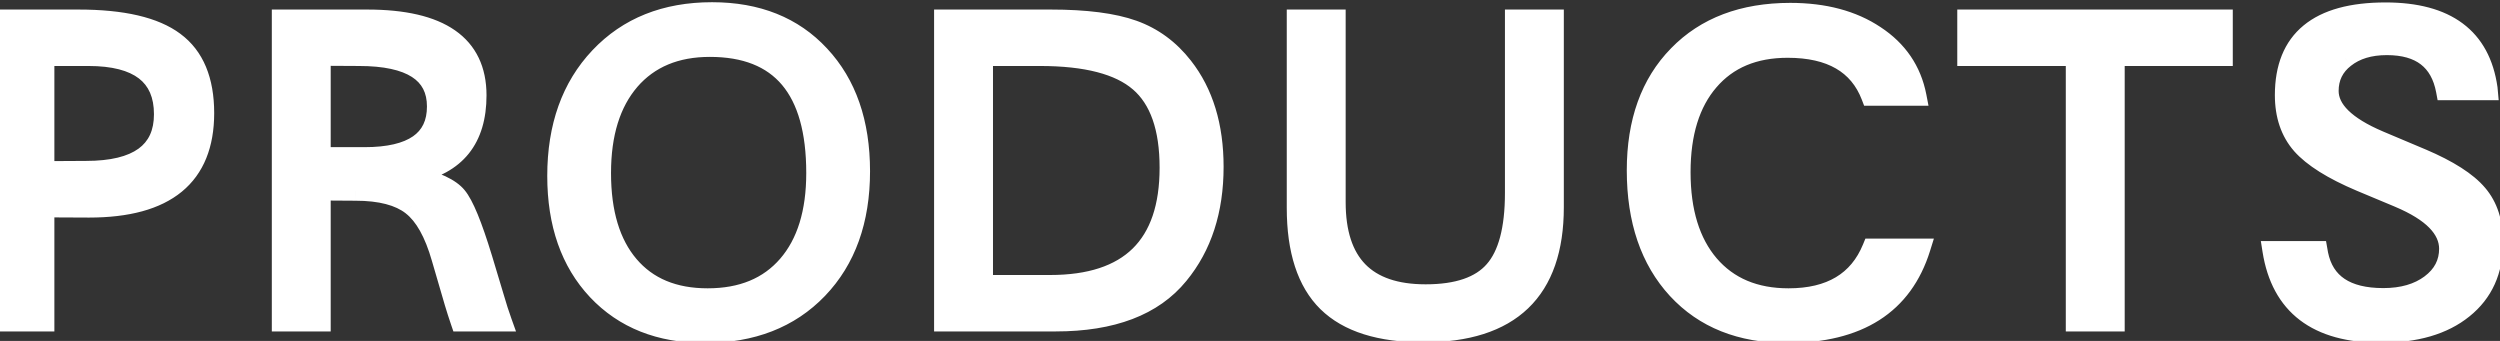
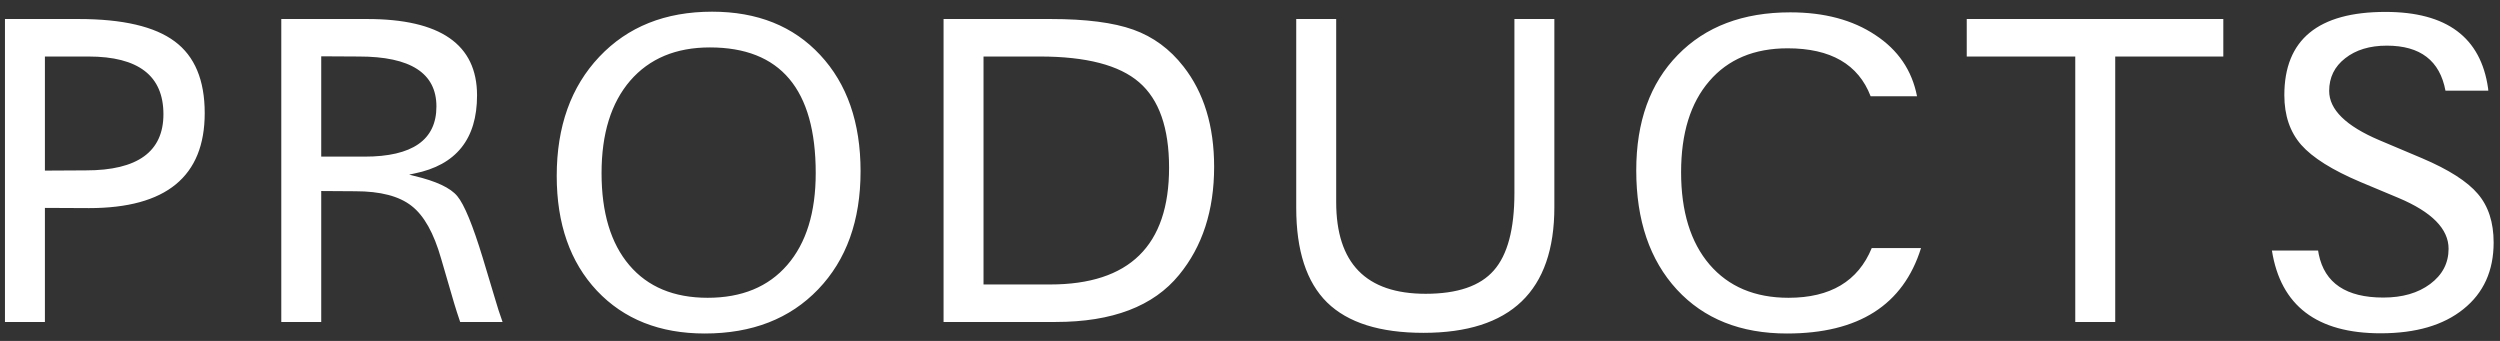
<svg xmlns="http://www.w3.org/2000/svg" width="132" height="18" viewBox="0 0 132 18" fill="none">
  <rect x="0" y="0" width="132" height="18" fill="#333333" stroke="none" />
  <path d="M0.262 1.004H4.141C6.477 1.004 8.172 1.398 9.227 2.188C10.281 2.969 10.809 4.23 10.809 5.973C10.809 9.316 8.773 10.988 4.703 10.988L2.371 10.977V17H0.262V1.004ZM2.371 2.984V9.008L4.539 8.996C7.266 8.996 8.629 8.008 8.629 6.031C8.629 4 7.309 2.984 4.668 2.984H2.371ZM14.852 1.004H19.387C23.254 1.004 25.188 2.348 25.188 5.035C25.188 7.34 24.086 8.715 21.883 9.16L21.602 9.219L21.871 9.289C23.027 9.562 23.785 9.918 24.145 10.355C24.512 10.793 24.961 11.883 25.492 13.625L26.148 15.805C26.25 16.164 26.379 16.562 26.535 17H24.297C24.172 16.633 24.066 16.305 23.98 16.016L23.289 13.648C22.906 12.305 22.387 11.379 21.73 10.871C21.074 10.355 20.086 10.098 18.766 10.098L16.961 10.086V17H14.852V1.004ZM16.961 2.973V8.27H19.246C21.777 8.27 23.043 7.387 23.043 5.621C23.043 3.863 21.68 2.984 18.953 2.984L16.961 2.973ZM45.438 9.043C45.438 11.645 44.691 13.723 43.199 15.277C41.707 16.832 39.711 17.609 37.211 17.609C34.836 17.609 32.938 16.855 31.516 15.348C30.102 13.84 29.395 11.82 29.395 9.289C29.395 6.68 30.145 4.582 31.645 2.996C33.145 1.41 35.129 0.617 37.598 0.617C39.988 0.617 41.891 1.379 43.305 2.902C44.727 4.426 45.438 6.473 45.438 9.043ZM43.07 9.137C43.07 4.715 41.207 2.504 37.48 2.504C35.691 2.504 34.289 3.09 33.273 4.262C32.266 5.434 31.762 7.059 31.762 9.137C31.762 11.23 32.25 12.852 33.227 14C34.203 15.148 35.582 15.723 37.363 15.723C39.168 15.723 40.57 15.145 41.57 13.988C42.57 12.832 43.07 11.215 43.07 9.137ZM49.82 1.004H55.48C57.34 1.004 58.793 1.191 59.84 1.566C60.887 1.941 61.77 2.59 62.488 3.512C63.566 4.887 64.106 6.652 64.106 8.809C64.106 11.113 63.488 13.016 62.254 14.516C60.902 16.172 58.73 17 55.738 17H49.82V1.004ZM51.93 2.984V15.02H55.445C59.633 15.02 61.727 12.965 61.727 8.855C61.727 6.754 61.199 5.25 60.145 4.344C59.098 3.438 57.352 2.984 54.906 2.984H51.93ZM82.07 1.004V10.941C82.07 15.363 79.766 17.574 75.156 17.574C72.859 17.574 71.164 17.039 70.07 15.969C68.984 14.898 68.441 13.234 68.441 10.977V1.004H70.551V10.672C70.551 13.898 72.125 15.512 75.273 15.512C76.953 15.512 78.152 15.102 78.871 14.281C79.598 13.461 79.961 12.098 79.961 10.191V1.004H82.07ZM101.219 5.082H98.769C98.121 3.395 96.66 2.551 94.387 2.551C92.621 2.551 91.242 3.129 90.25 4.285C89.258 5.434 88.762 7.035 88.762 9.09C88.762 11.168 89.262 12.793 90.262 13.965C91.269 15.137 92.66 15.723 94.434 15.723C96.644 15.723 98.109 14.848 98.828 13.098H101.43C100.492 16.105 98.133 17.609 94.352 17.609C91.906 17.609 89.969 16.836 88.539 15.289C87.109 13.734 86.394 11.637 86.394 8.996C86.394 6.426 87.125 4.395 88.586 2.902C90.047 1.402 92.027 0.652 94.527 0.652C96.324 0.652 97.82 1.051 99.016 1.848C100.219 2.637 100.953 3.715 101.219 5.082ZM117.391 1.004V2.984H111.684V17H109.574V2.984H103.844V1.004H117.391ZM131.383 4.789H129.121C128.824 3.203 127.793 2.41 126.027 2.41C125.121 2.41 124.387 2.633 123.824 3.078C123.262 3.516 122.98 4.09 122.98 4.801C122.98 5.785 123.863 6.652 125.629 7.402L127.879 8.352C129.293 8.953 130.277 9.582 130.832 10.238C131.387 10.887 131.664 11.742 131.664 12.805C131.664 14.297 131.133 15.469 130.07 16.32C129.016 17.172 127.559 17.598 125.699 17.598C122.332 17.598 120.418 16.141 119.957 13.227H122.395L122.43 13.426C122.742 14.949 123.879 15.711 125.84 15.711C126.848 15.711 127.672 15.473 128.312 14.996C128.961 14.512 129.285 13.891 129.285 13.133C129.285 12.086 128.402 11.191 126.637 10.449L124.621 9.605C123.145 8.98 122.105 8.328 121.504 7.648C120.91 6.969 120.613 6.094 120.613 5.023C120.613 2.094 122.395 0.629 125.957 0.629C129.184 0.629 130.988 1.973 131.371 4.66L131.383 4.789Z" fill="white" />
-   <path d="M0.262 1.004V0.504H-0.238V1.004H0.262ZM9.227 2.188L8.927 2.588L8.929 2.589L9.227 2.188ZM4.703 10.988L4.701 11.488H4.703V10.988ZM2.371 10.977L2.374 10.477L1.871 10.474V10.977H2.371ZM2.371 17V17.5H2.871V17H2.371ZM0.262 17H-0.238V17.5H0.262V17ZM2.371 2.984V2.484H1.871V2.984H2.371ZM2.371 9.008H1.871V9.511L2.374 9.508L2.371 9.008ZM4.539 8.996V8.496L4.536 8.496L4.539 8.996ZM0.262 1.504H4.141V0.504H0.262V1.504ZM4.141 1.504C6.443 1.504 8.004 1.897 8.927 2.588L9.526 1.787C8.34 0.9 6.511 0.504 4.141 0.504V1.504ZM8.929 2.589C9.817 3.247 10.309 4.332 10.309 5.973H11.309C11.309 4.129 10.746 2.69 9.524 1.786L8.929 2.589ZM10.309 5.973C10.309 7.539 9.837 8.632 8.965 9.348C8.074 10.08 6.682 10.488 4.703 10.488V11.488C6.794 11.488 8.455 11.061 9.6 10.121C10.763 9.165 11.309 7.75 11.309 5.973H10.309ZM4.706 10.488L2.374 10.477L2.369 11.477L4.701 11.488L4.706 10.488ZM1.871 10.977V17H2.871V10.977H1.871ZM2.371 16.5H0.262V17.5H2.371V16.5ZM0.762 17V1.004H-0.238V17H0.762ZM1.871 2.984V9.008H2.871V2.984H1.871ZM2.374 9.508L4.542 9.496L4.536 8.496L2.368 8.508L2.374 9.508ZM4.539 9.496C5.948 9.496 7.095 9.243 7.9 8.66C8.735 8.054 9.129 7.148 9.129 6.031H8.129C8.129 6.891 7.841 7.467 7.313 7.85C6.755 8.255 5.857 8.496 4.539 8.496V9.496ZM9.129 6.031C9.129 4.898 8.754 3.973 7.944 3.35C7.158 2.745 6.038 2.484 4.668 2.484V3.484C5.938 3.484 6.799 3.731 7.334 4.142C7.844 4.535 8.129 5.133 8.129 6.031H9.129ZM4.668 2.484H2.371V3.484H4.668V2.484ZM14.852 1.004V0.504H14.352V1.004H14.852ZM21.883 9.16L21.784 8.67L21.781 8.671L21.883 9.16ZM21.602 9.219L21.5 8.729L21.475 9.703L21.602 9.219ZM21.871 9.289L21.745 9.773L21.756 9.776L21.871 9.289ZM24.145 10.355L23.758 10.673L23.762 10.677L24.145 10.355ZM25.492 13.625L25.971 13.481L25.97 13.479L25.492 13.625ZM26.148 15.805L26.63 15.669L26.627 15.661L26.148 15.805ZM26.535 17V17.5H27.245L27.006 16.832L26.535 17ZM24.297 17L23.823 17.161L23.939 17.5H24.297V17ZM23.98 16.016L23.5 16.156L23.501 16.158L23.98 16.016ZM23.289 13.648L22.808 13.785L22.809 13.789L23.289 13.648ZM21.73 10.871L21.422 11.264L21.424 11.267L21.73 10.871ZM18.766 10.098L18.762 10.598H18.766V10.098ZM16.961 10.086L16.964 9.586L16.461 9.583V10.086H16.961ZM16.961 17V17.5H17.461V17H16.961ZM14.852 17H14.352V17.5H14.852V17ZM16.961 2.973L16.964 2.473L16.461 2.47V2.973H16.961ZM16.961 8.27H16.461V8.77H16.961V8.27ZM18.953 2.984L18.95 3.484H18.953V2.984ZM14.852 1.504H19.387V0.504H14.852V1.504ZM19.387 1.504C21.278 1.504 22.607 1.835 23.452 2.422C24.264 2.986 24.688 3.828 24.688 5.035H25.688C25.688 3.554 25.145 2.381 24.023 1.601C22.934 0.844 21.363 0.504 19.387 0.504V1.504ZM24.688 5.035C24.688 6.109 24.431 6.908 23.971 7.482C23.512 8.056 22.803 8.464 21.784 8.67L21.982 9.65C23.166 9.411 24.109 8.909 24.752 8.108C25.393 7.307 25.688 6.266 25.688 5.035H24.688ZM21.781 8.671L21.5 8.729L21.703 9.708L21.985 9.65L21.781 8.671ZM21.475 9.703L21.745 9.773L21.997 8.805L21.728 8.735L21.475 9.703ZM21.756 9.776C22.901 10.046 23.512 10.373 23.758 10.673L24.531 10.038C24.058 9.463 23.153 9.078 21.986 8.802L21.756 9.776ZM23.762 10.677C23.893 10.833 24.073 11.155 24.295 11.691C24.511 12.216 24.751 12.908 25.014 13.771L25.97 13.479C25.702 12.6 25.452 11.876 25.219 11.31C24.991 10.757 24.763 10.315 24.527 10.034L23.762 10.677ZM25.013 13.769L25.67 15.949L26.627 15.661L25.971 13.481L25.013 13.769ZM25.667 15.941C25.773 16.313 25.905 16.723 26.064 17.168L27.006 16.832C26.853 16.402 26.727 16.015 26.63 15.669L25.667 15.941ZM26.535 16.5H24.297V17.5H26.535V16.5ZM24.77 16.839C24.647 16.476 24.543 16.154 24.46 15.873L23.501 16.158C23.589 16.455 23.697 16.789 23.823 17.161L24.77 16.839ZM24.46 15.875L23.769 13.508L22.809 13.789L23.5 16.156L24.46 15.875ZM23.77 13.511C23.376 12.129 22.817 11.08 22.037 10.476L21.424 11.267C21.956 11.678 22.436 12.481 22.808 13.785L23.77 13.511ZM22.039 10.478C21.257 9.863 20.137 9.598 18.766 9.598V10.598C20.035 10.598 20.892 10.848 21.422 11.264L22.039 10.478ZM18.769 9.598L16.964 9.586L16.958 10.586L18.762 10.598L18.769 9.598ZM16.461 10.086V17H17.461V10.086H16.461ZM16.961 16.5H14.852V17.5H16.961V16.5ZM15.352 17V1.004H14.352V17H15.352ZM16.461 2.973V8.27H17.461V2.973H16.461ZM16.961 8.77H19.246V7.77H16.961V8.77ZM19.246 8.77C20.555 8.77 21.625 8.544 22.38 8.018C23.168 7.468 23.543 6.64 23.543 5.621H22.543C22.543 6.368 22.286 6.864 21.808 7.197C21.297 7.553 20.469 7.77 19.246 7.77V8.77ZM23.543 5.621C23.543 4.589 23.13 3.764 22.291 3.223C21.491 2.707 20.354 2.484 18.953 2.484V3.484C20.279 3.484 21.187 3.701 21.75 4.064C22.275 4.402 22.543 4.895 22.543 5.621H23.543ZM18.956 2.484L16.964 2.473L16.958 3.473L18.95 3.484L18.956 2.484ZM43.199 15.277L42.839 14.931L43.199 15.277ZM31.516 15.348L31.151 15.69L31.152 15.691L31.516 15.348ZM43.305 2.902L42.938 3.243L42.939 3.244L43.305 2.902ZM33.273 4.262L32.896 3.934L32.894 3.936L33.273 4.262ZM44.938 9.043C44.938 11.544 44.223 13.488 42.839 14.931L43.56 15.624C45.159 13.957 45.938 11.745 45.938 9.043H44.938ZM42.839 14.931C41.456 16.372 39.599 17.109 37.211 17.109V18.109C39.823 18.109 41.958 17.292 43.56 15.624L42.839 14.931ZM37.211 17.109C34.952 17.109 33.193 16.397 31.879 15.005L31.152 15.691C32.682 17.314 34.72 18.109 37.211 18.109V17.109ZM31.88 15.006C30.572 13.61 29.895 11.723 29.895 9.289H28.895C28.895 11.917 29.631 14.069 31.151 15.69L31.88 15.006ZM29.895 9.289C29.895 6.781 30.612 4.815 32.008 3.34L31.281 2.653C29.677 4.349 28.895 6.578 28.895 9.289H29.895ZM32.008 3.34C33.401 1.867 35.247 1.117 37.598 1.117V0.117C35.011 0.117 32.889 0.953 31.281 2.653L32.008 3.34ZM37.598 1.117C39.872 1.117 41.633 1.837 42.938 3.243L43.671 2.562C42.148 0.921 40.104 0.117 37.598 0.117V1.117ZM42.939 3.244C44.255 4.654 44.938 6.568 44.938 9.043H45.938C45.938 6.377 45.198 4.198 43.67 2.561L42.939 3.244ZM43.57 9.137C43.57 6.868 43.094 5.073 42.055 3.84C41.002 2.591 39.445 2.004 37.48 2.004V3.004C39.242 3.004 40.48 3.522 41.291 4.484C42.115 5.463 42.57 6.984 42.57 9.137H43.57ZM37.48 2.004C35.571 2.004 34.021 2.635 32.896 3.934L33.651 4.589C34.557 3.544 35.812 3.004 37.48 3.004V2.004ZM32.894 3.936C31.785 5.225 31.262 6.98 31.262 9.137H32.262C32.262 7.137 32.746 5.642 33.653 4.588L32.894 3.936ZM31.262 9.137C31.262 11.303 31.767 13.055 32.846 14.324L33.608 13.676C32.733 12.648 32.262 11.158 32.262 9.137H31.262ZM32.846 14.324C33.935 15.605 35.465 16.223 37.363 16.223V15.223C35.699 15.223 34.471 14.692 33.608 13.676L32.846 14.324ZM37.363 16.223C39.284 16.223 40.836 15.601 41.949 14.315L41.192 13.661C40.304 14.688 39.052 15.223 37.363 15.223V16.223ZM41.949 14.315C43.051 13.04 43.57 11.292 43.57 9.137H42.57C42.57 11.138 42.089 12.624 41.192 13.661L41.949 14.315ZM49.82 1.004V0.504H49.32V1.004H49.82ZM62.488 3.512L62.094 3.819L62.095 3.82L62.488 3.512ZM62.254 14.516L61.868 14.198L61.867 14.2L62.254 14.516ZM49.82 17H49.32V17.5H49.82V17ZM51.93 2.984V2.484H51.43V2.984H51.93ZM51.93 15.02H51.43V15.52H51.93V15.02ZM60.145 4.344L59.817 4.722L59.819 4.723L60.145 4.344ZM49.82 1.504H55.48V0.504H49.82V1.504ZM55.48 1.504C57.316 1.504 58.703 1.69 59.671 2.037L60.008 1.096C58.883 0.693 57.364 0.504 55.48 0.504V1.504ZM59.671 2.037C60.624 2.378 61.43 2.968 62.094 3.819L62.883 3.204C62.109 2.212 61.149 1.504 60.008 1.096L59.671 2.037ZM62.095 3.82C63.089 5.088 63.605 6.737 63.605 8.809H64.606C64.606 6.567 64.044 4.685 62.882 3.203L62.095 3.82ZM63.605 8.809C63.605 11.02 63.015 12.803 61.868 14.198L62.64 14.833C63.961 13.228 64.606 11.207 64.606 8.809H63.605ZM61.867 14.2C60.644 15.698 58.643 16.5 55.738 16.5V17.5C58.818 17.5 61.161 16.646 62.641 14.832L61.867 14.2ZM55.738 16.5H49.82V17.5H55.738V16.5ZM50.32 17V1.004H49.32V17H50.32ZM51.43 2.984V15.02H52.43V2.984H51.43ZM51.93 15.52H55.445V14.52H51.93V15.52ZM55.445 15.52C57.614 15.52 59.332 14.988 60.507 13.835C61.682 12.682 62.227 10.99 62.227 8.855H61.227C61.227 10.831 60.724 12.221 59.806 13.122C58.886 14.024 57.464 14.52 55.445 14.52V15.52ZM62.227 8.855C62.227 6.683 61.682 5.006 60.47 3.965L59.819 4.723C60.716 5.494 61.227 6.824 61.227 8.855H62.227ZM60.472 3.966C59.286 2.94 57.389 2.484 54.906 2.484V3.484C57.315 3.484 58.909 3.935 59.817 4.722L60.472 3.966ZM54.906 2.484H51.93V3.484H54.906V2.484ZM82.07 1.004H82.57V0.504H82.07V1.004ZM70.07 15.969L69.719 16.325L69.721 16.326L70.07 15.969ZM68.441 1.004V0.504H67.941V1.004H68.441ZM70.551 1.004H71.051V0.504H70.551V1.004ZM78.871 14.281L78.497 13.95L78.495 13.952L78.871 14.281ZM79.961 1.004V0.504H79.461V1.004H79.961ZM81.57 1.004V10.941H82.57V1.004H81.57ZM81.57 10.941C81.57 13.07 81.017 14.576 79.996 15.555C78.971 16.538 77.389 17.074 75.156 17.074V18.074C77.533 18.074 79.408 17.505 80.688 16.277C81.972 15.045 82.57 13.235 82.57 10.941H81.57ZM75.156 17.074C72.926 17.074 71.383 16.553 70.42 15.611L69.721 16.326C70.945 17.525 72.793 18.074 75.156 18.074V17.074ZM70.421 15.613C69.468 14.673 68.941 13.165 68.941 10.977H67.941C67.941 13.304 68.501 15.123 69.719 16.325L70.421 15.613ZM68.941 10.977V1.004H67.941V10.977H68.941ZM68.441 1.504H70.551V0.504H68.441V1.504ZM70.051 1.004V10.672H71.051V1.004H70.051ZM70.051 10.672C70.051 12.359 70.462 13.717 71.374 14.651C72.287 15.587 73.619 16.012 75.273 16.012V15.012C73.779 15.012 72.75 14.63 72.089 13.953C71.426 13.273 71.051 12.211 71.051 10.672H70.051ZM75.273 16.012C77.019 16.012 78.392 15.587 79.247 14.611L78.495 13.952C77.913 14.617 76.887 15.012 75.273 15.012V16.012ZM79.245 14.613C80.095 13.654 80.461 12.137 80.461 10.191H79.461C79.461 12.058 79.101 13.268 78.497 13.95L79.245 14.613ZM80.461 10.191V1.004H79.461V10.191H80.461ZM79.961 1.504H82.07V0.504H79.961V1.504ZM101.219 5.082V5.582H101.825L101.71 4.987L101.219 5.082ZM98.769 5.082L98.303 5.261L98.426 5.582H98.769V5.082ZM90.25 4.285L90.628 4.612L90.629 4.611L90.25 4.285ZM90.262 13.965L89.881 14.289L89.883 14.291L90.262 13.965ZM98.828 13.098V12.598H98.493L98.366 12.908L98.828 13.098ZM101.43 13.098L101.907 13.246L102.109 12.598H101.43V13.098ZM88.539 15.289L88.171 15.627L88.172 15.628L88.539 15.289ZM88.586 2.902L88.943 3.252L88.944 3.251L88.586 2.902ZM99.016 1.848L98.738 2.264L98.741 2.266L99.016 1.848ZM101.219 4.582H98.769V5.582H101.219V4.582ZM99.236 4.903C98.874 3.96 98.275 3.234 97.438 2.751C96.609 2.272 95.582 2.051 94.387 2.051V3.051C95.465 3.051 96.305 3.251 96.937 3.617C97.561 3.977 98.016 4.516 98.303 5.261L99.236 4.903ZM94.387 2.051C92.501 2.051 90.973 2.674 89.871 3.96L90.629 4.611C91.511 3.583 92.741 3.051 94.387 3.051V2.051ZM89.872 3.958C88.777 5.225 88.262 6.958 88.262 9.09H89.262C89.262 7.112 89.739 5.642 90.628 4.612L89.872 3.958ZM88.262 9.09C88.262 11.245 88.781 13 89.881 14.289L90.642 13.64C89.743 12.586 89.262 11.091 89.262 9.09H88.262ZM89.883 14.291C91 15.59 92.538 16.223 94.434 16.223V15.223C92.782 15.223 91.539 14.683 90.641 13.639L89.883 14.291ZM94.434 16.223C95.603 16.223 96.617 15.991 97.447 15.496C98.282 14.997 98.895 14.251 99.291 13.288L98.366 12.908C98.043 13.694 97.564 14.261 96.934 14.637C96.299 15.017 95.475 15.223 94.434 15.223V16.223ZM98.828 13.598H101.43V12.598H98.828V13.598ZM100.952 12.949C100.514 14.355 99.756 15.379 98.688 16.06C97.612 16.745 96.18 17.109 94.352 17.109V18.109C96.305 18.109 97.942 17.721 99.226 16.903C100.518 16.08 101.408 14.848 101.907 13.246L100.952 12.949ZM94.352 17.109C92.021 17.109 90.226 16.377 88.906 14.95L88.172 15.628C89.712 17.294 91.791 18.109 94.352 18.109V17.109ZM88.907 14.951C87.582 13.51 86.894 11.544 86.894 8.996H85.894C85.894 11.729 86.637 13.959 88.171 15.627L88.907 14.951ZM86.894 8.996C86.894 6.525 87.594 4.63 88.943 3.252L88.229 2.553C86.656 4.159 85.894 6.327 85.894 8.996H86.894ZM88.944 3.251C90.293 1.866 92.134 1.152 94.527 1.152V0.152C91.921 0.152 89.801 0.938 88.228 2.553L88.944 3.251ZM94.527 1.152C96.25 1.152 97.644 1.534 98.738 2.264L99.293 1.432C97.997 0.568 96.398 0.152 94.527 0.152V1.152ZM98.741 2.266C99.836 2.984 100.489 3.947 100.728 5.177L101.71 4.987C101.417 3.482 100.602 2.29 99.29 1.43L98.741 2.266ZM117.391 1.004H117.891V0.504H117.391V1.004ZM117.391 2.984V3.484H117.891V2.984H117.391ZM111.684 2.984V2.484H111.184V2.984H111.684ZM111.684 17V17.5H112.184V17H111.684ZM109.574 17H109.074V17.5H109.574V17ZM109.574 2.984H110.074V2.484H109.574V2.984ZM103.844 2.984H103.344V3.484H103.844V2.984ZM103.844 1.004V0.504H103.344V1.004H103.844ZM116.891 1.004V2.984H117.891V1.004H116.891ZM117.391 2.484H111.684V3.484H117.391V2.484ZM111.184 2.984V17H112.184V2.984H111.184ZM111.684 16.5H109.574V17.5H111.684V16.5ZM110.074 17V2.984H109.074V17H110.074ZM109.574 2.484H103.844V3.484H109.574V2.484ZM104.344 2.984V1.004H103.344V2.984H104.344ZM103.844 1.504H117.391V0.504H103.844V1.504ZM131.383 4.789V5.289H131.93L131.881 4.744L131.383 4.789ZM129.121 4.789L128.63 4.881L128.706 5.289H129.121V4.789ZM123.824 3.078L124.131 3.473L124.135 3.47L123.824 3.078ZM125.629 7.402L125.433 7.863L125.435 7.863L125.629 7.402ZM127.879 8.352L128.075 7.891L128.073 7.891L127.879 8.352ZM130.832 10.238L130.45 10.561L130.452 10.563L130.832 10.238ZM130.07 16.32L129.758 15.93L129.756 15.931L130.07 16.32ZM119.957 13.227V12.727H119.372L119.463 13.305L119.957 13.227ZM122.395 13.227L122.887 13.14L122.814 12.727H122.395V13.227ZM122.43 13.426L121.937 13.513L121.94 13.526L122.43 13.426ZM128.312 14.996L128.611 15.397L128.612 15.397L128.312 14.996ZM126.637 10.449L126.83 9.988L126.83 9.988L126.637 10.449ZM124.621 9.605L124.426 10.066L124.428 10.067L124.621 9.605ZM121.504 7.648L121.127 7.977L121.129 7.98L121.504 7.648ZM131.371 4.66L131.869 4.615L131.868 4.602L131.866 4.59L131.371 4.66ZM131.383 4.289H129.121V5.289H131.383V4.289ZM129.613 4.697C129.447 3.813 129.065 3.097 128.43 2.609C127.8 2.124 126.981 1.91 126.027 1.91V2.91C126.839 2.91 127.419 3.092 127.82 3.401C128.216 3.706 128.498 4.179 128.63 4.881L129.613 4.697ZM126.027 1.91C125.039 1.91 124.186 2.154 123.514 2.686L124.135 3.47C124.588 3.111 125.204 2.91 126.027 2.91V1.91ZM123.517 2.683C122.833 3.215 122.48 3.935 122.48 4.801H123.48C123.48 4.245 123.69 3.816 124.131 3.473L123.517 2.683ZM122.48 4.801C122.48 5.46 122.781 6.044 123.292 6.546C123.796 7.041 124.521 7.475 125.433 7.863L125.824 6.942C124.971 6.58 124.372 6.205 123.993 5.833C123.621 5.468 123.48 5.126 123.48 4.801H122.48ZM125.435 7.863L127.685 8.812L128.073 7.891L125.823 6.942L125.435 7.863ZM127.683 8.812C129.074 9.403 129.971 9.995 130.45 10.561L131.214 9.916C130.583 9.169 129.512 8.503 128.075 7.891L127.683 8.812ZM130.452 10.563C130.912 11.101 131.164 11.831 131.164 12.805H132.164C132.164 11.653 131.862 10.673 131.212 9.913L130.452 10.563ZM131.164 12.805C131.164 14.162 130.689 15.183 129.758 15.93L130.383 16.71C131.576 15.754 132.164 14.432 132.164 12.805H131.164ZM129.756 15.931C128.818 16.688 127.486 17.098 125.699 17.098V18.098C127.631 18.098 129.213 17.655 130.384 16.709L129.756 15.931ZM125.699 17.098C124.082 17.098 122.882 16.747 122.041 16.107C121.209 15.473 120.666 14.509 120.451 13.148L119.463 13.305C119.709 14.858 120.354 16.079 121.435 16.903C122.508 17.719 123.949 18.098 125.699 18.098V17.098ZM119.957 13.727H122.395V12.727H119.957V13.727ZM121.902 13.313L121.937 13.513L122.922 13.339L122.887 13.14L121.902 13.313ZM121.94 13.526C122.119 14.398 122.546 15.091 123.238 15.555C123.917 16.01 124.801 16.211 125.84 16.211V15.211C124.917 15.211 124.252 15.031 123.795 14.724C123.351 14.427 123.053 13.977 122.919 13.325L121.94 13.526ZM125.84 16.211C126.927 16.211 127.864 15.953 128.611 15.397L128.014 14.595C127.48 14.992 126.769 15.211 125.84 15.211V16.211ZM128.612 15.397C129.377 14.825 129.785 14.06 129.785 13.133H128.785C128.785 13.721 128.545 14.198 128.013 14.595L128.612 15.397ZM129.785 13.133C129.785 11.754 128.62 10.741 126.83 9.988L126.443 10.91C128.185 11.642 128.785 12.418 128.785 13.133H129.785ZM126.83 9.988L124.814 9.144L124.428 10.067L126.444 10.91L126.83 9.988ZM124.816 9.145C123.363 8.53 122.406 7.913 121.878 7.317L121.129 7.98C121.805 8.743 122.926 9.431 124.426 10.066L124.816 9.145ZM121.88 7.319C121.381 6.747 121.113 5.996 121.113 5.023H120.113C120.113 6.191 120.44 7.19 121.127 7.977L121.88 7.319ZM121.113 5.023C121.113 3.664 121.522 2.726 122.267 2.114C123.031 1.486 124.232 1.129 125.957 1.129V0.129C124.12 0.129 122.649 0.505 121.632 1.341C120.595 2.193 120.113 3.453 120.113 5.023H121.113ZM125.957 1.129C127.508 1.129 128.646 1.453 129.432 2.038C130.206 2.614 130.699 3.49 130.876 4.731L131.866 4.59C131.66 3.143 131.06 2.003 130.029 1.236C129.01 0.477 127.633 0.129 125.957 0.129V1.129ZM130.873 4.705L130.885 4.834L131.881 4.744L131.869 4.615L130.873 4.705Z" fill="white" />
</svg>